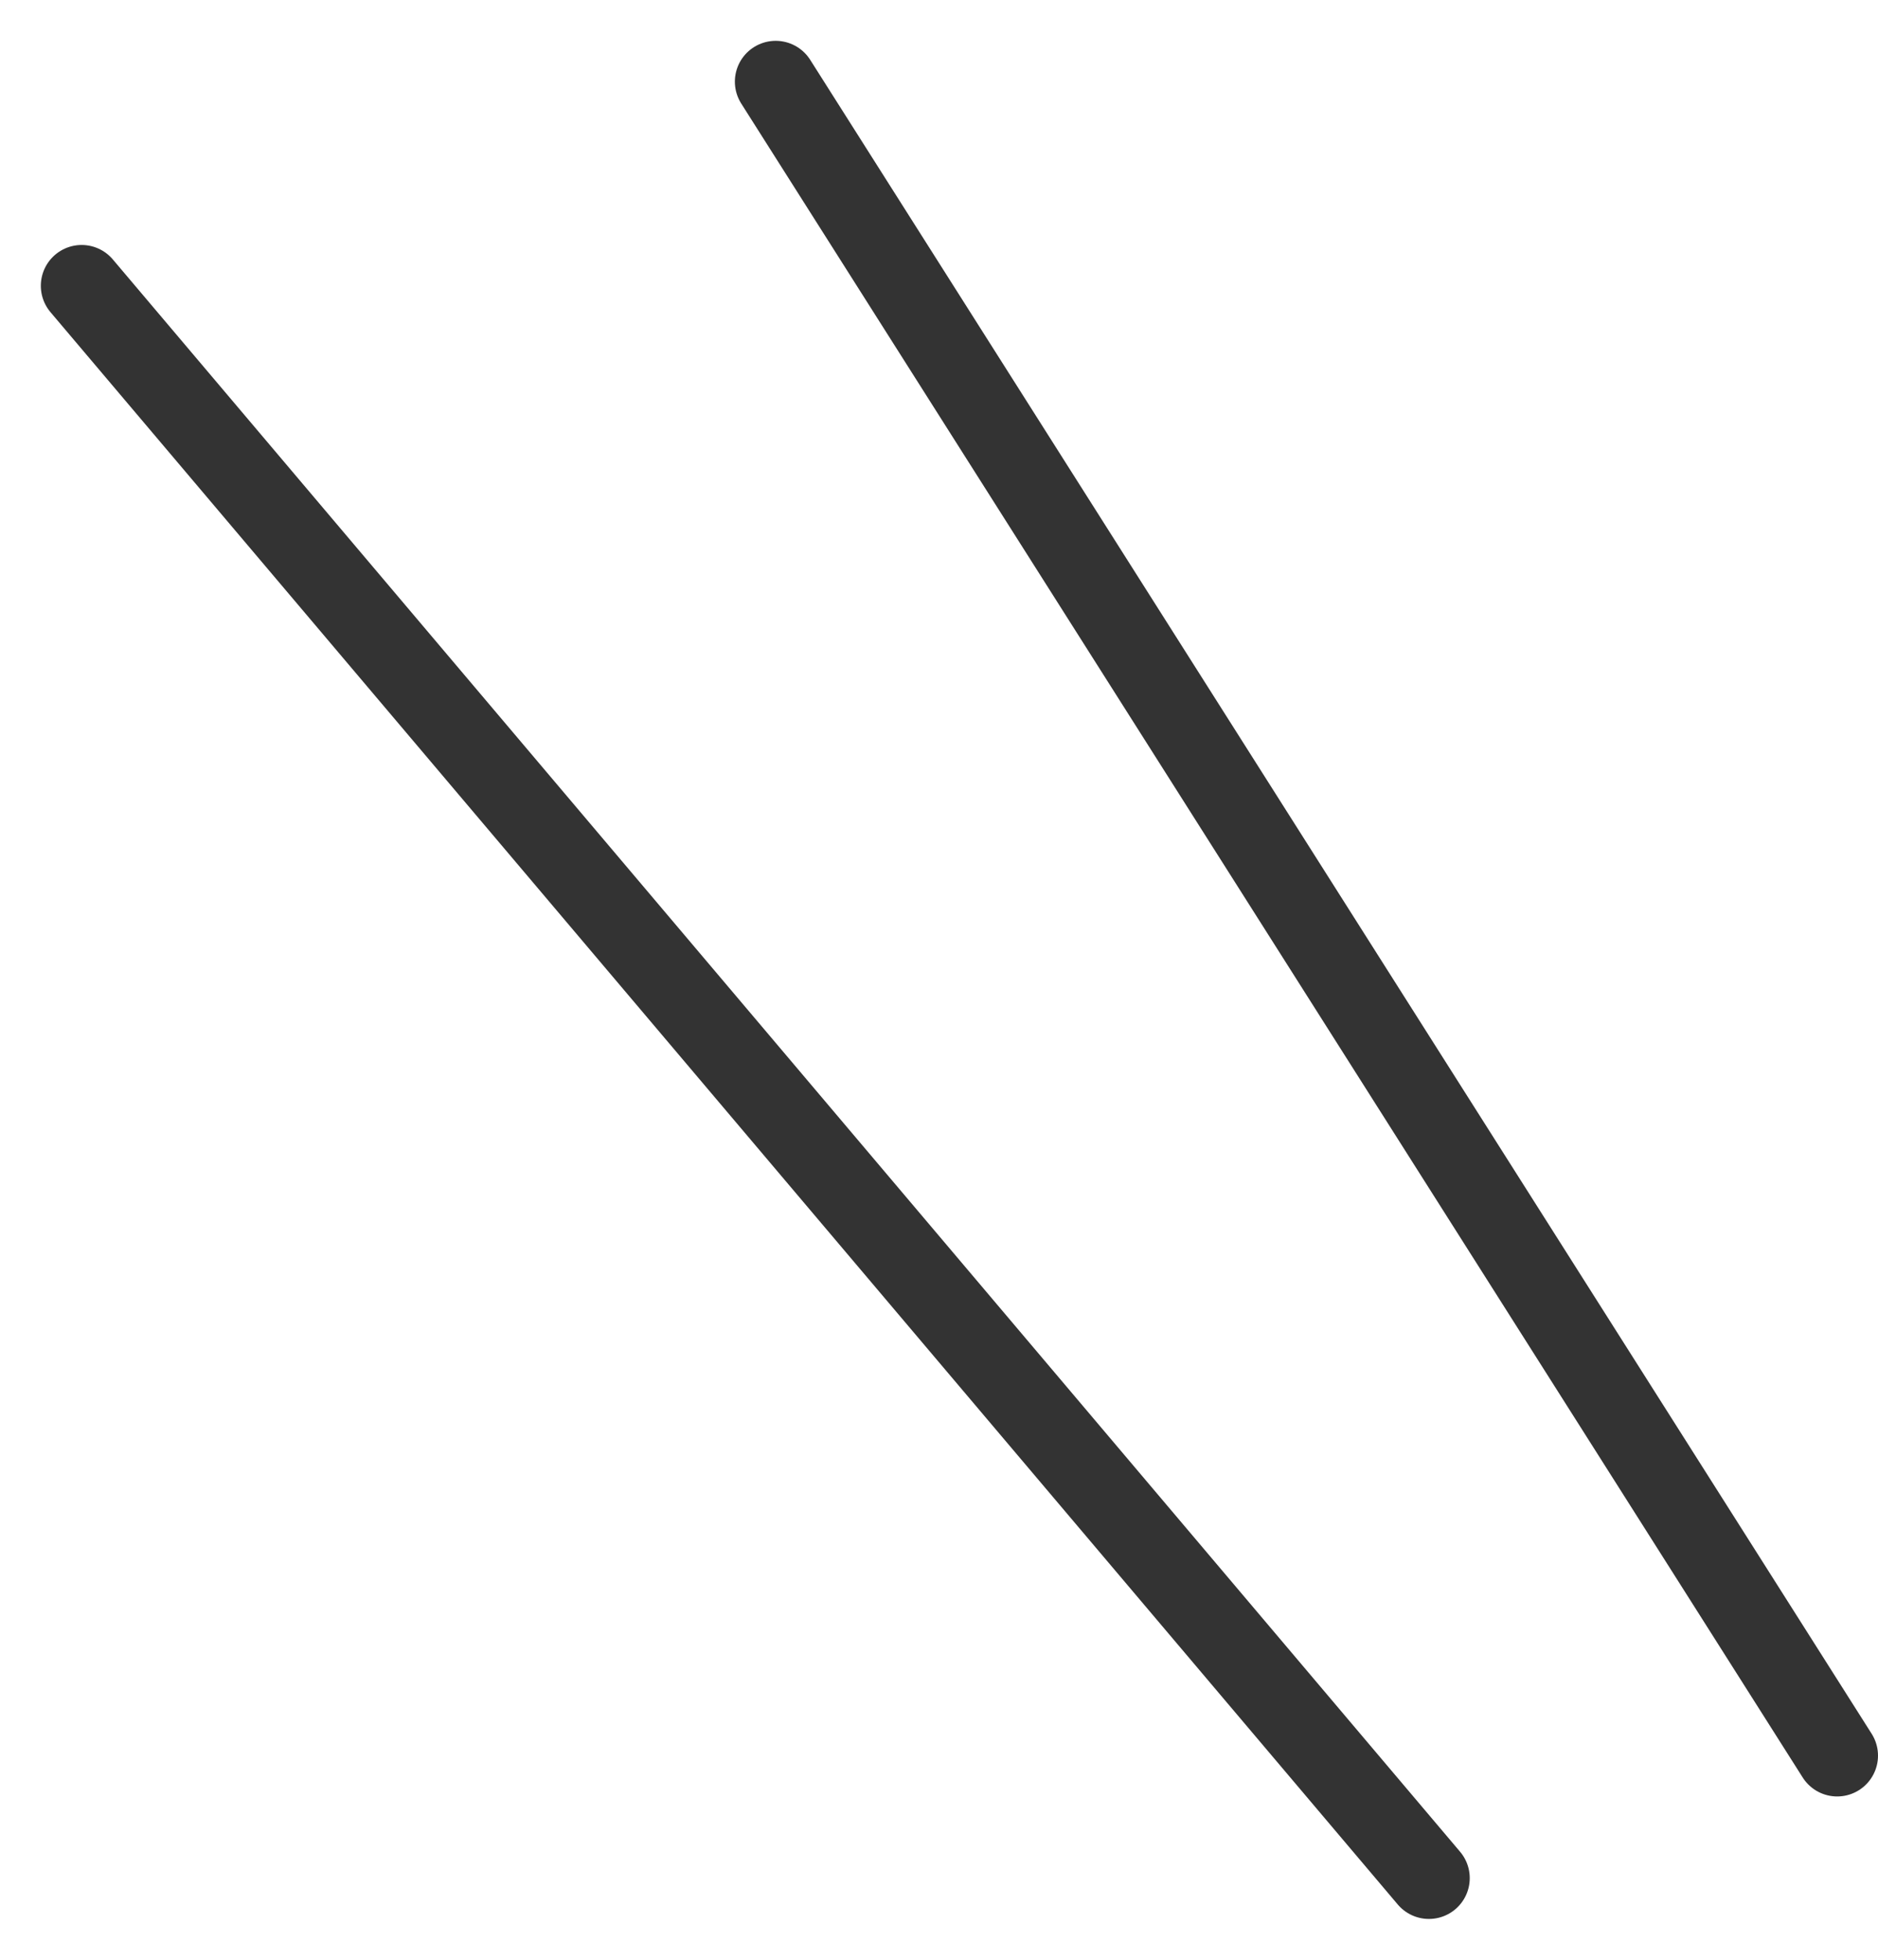
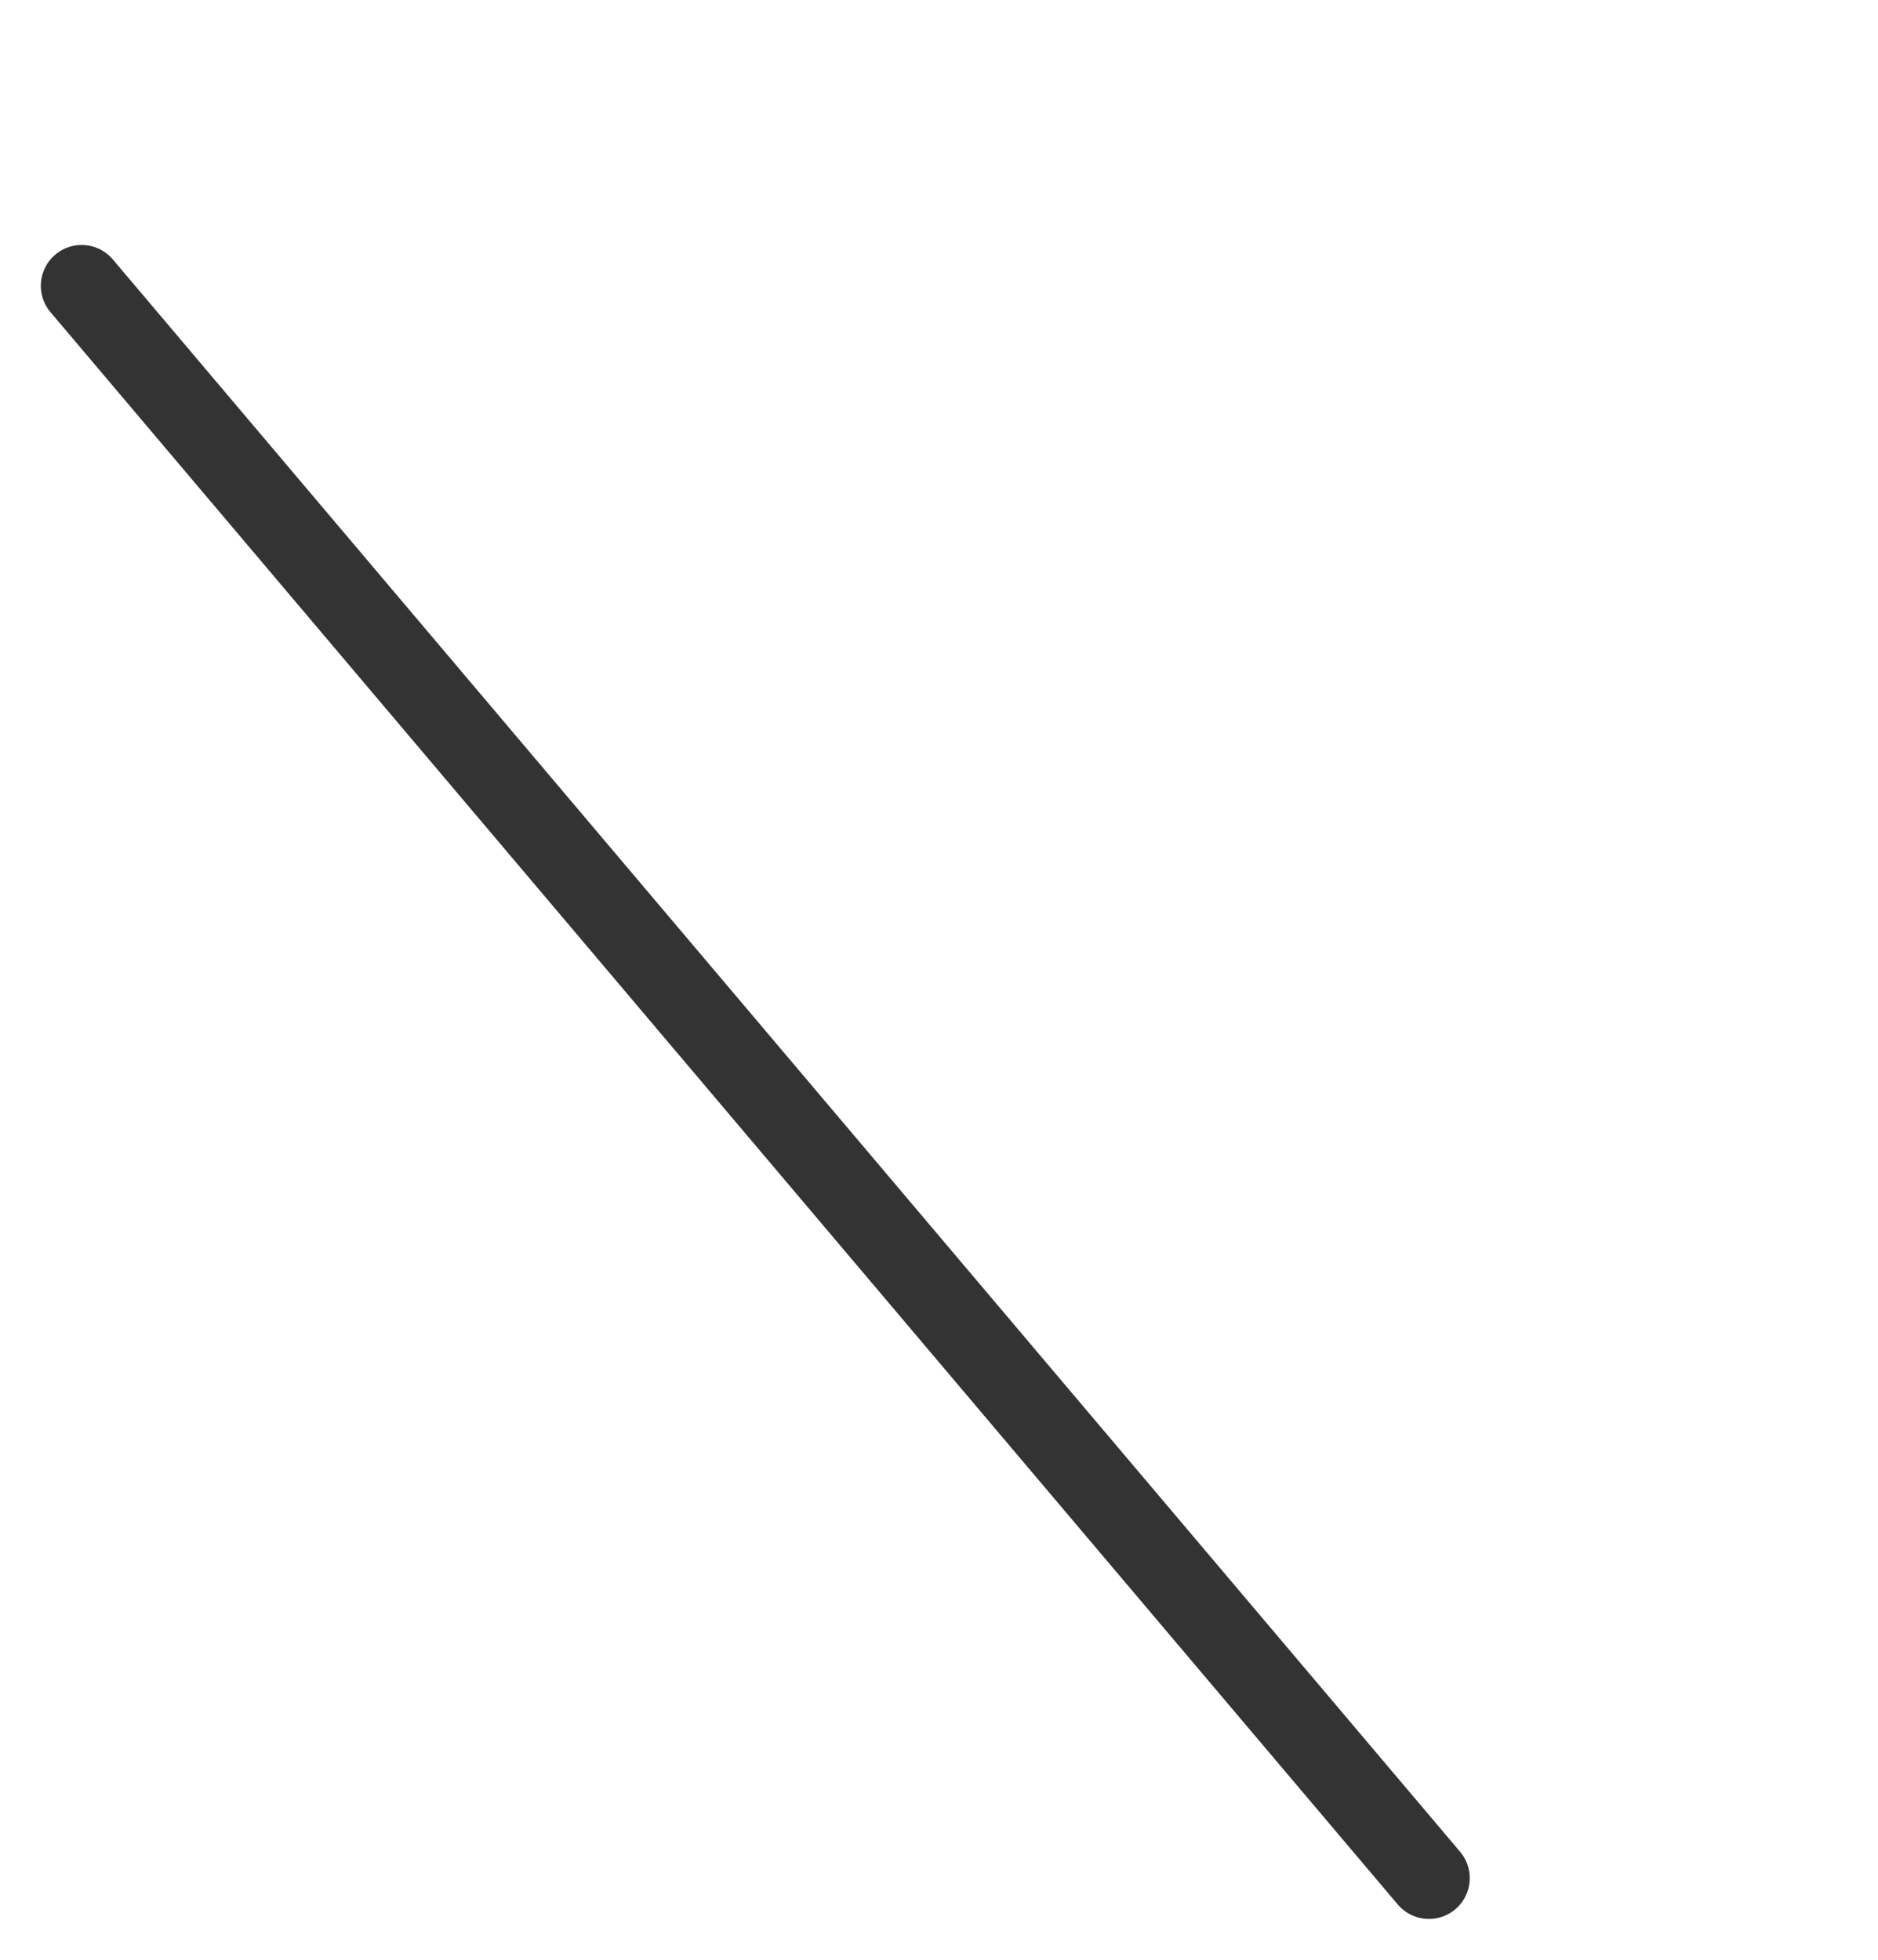
<svg xmlns="http://www.w3.org/2000/svg" width="23" height="24" viewBox="0 0 23 24" fill="none">
-   <path d="M9.5 1L22.5 21.5" stroke="#333333" stroke-linecap="round" />
  <path d="M1 3.5L17.5 23" stroke="#333333" stroke-linecap="round" />
</svg>